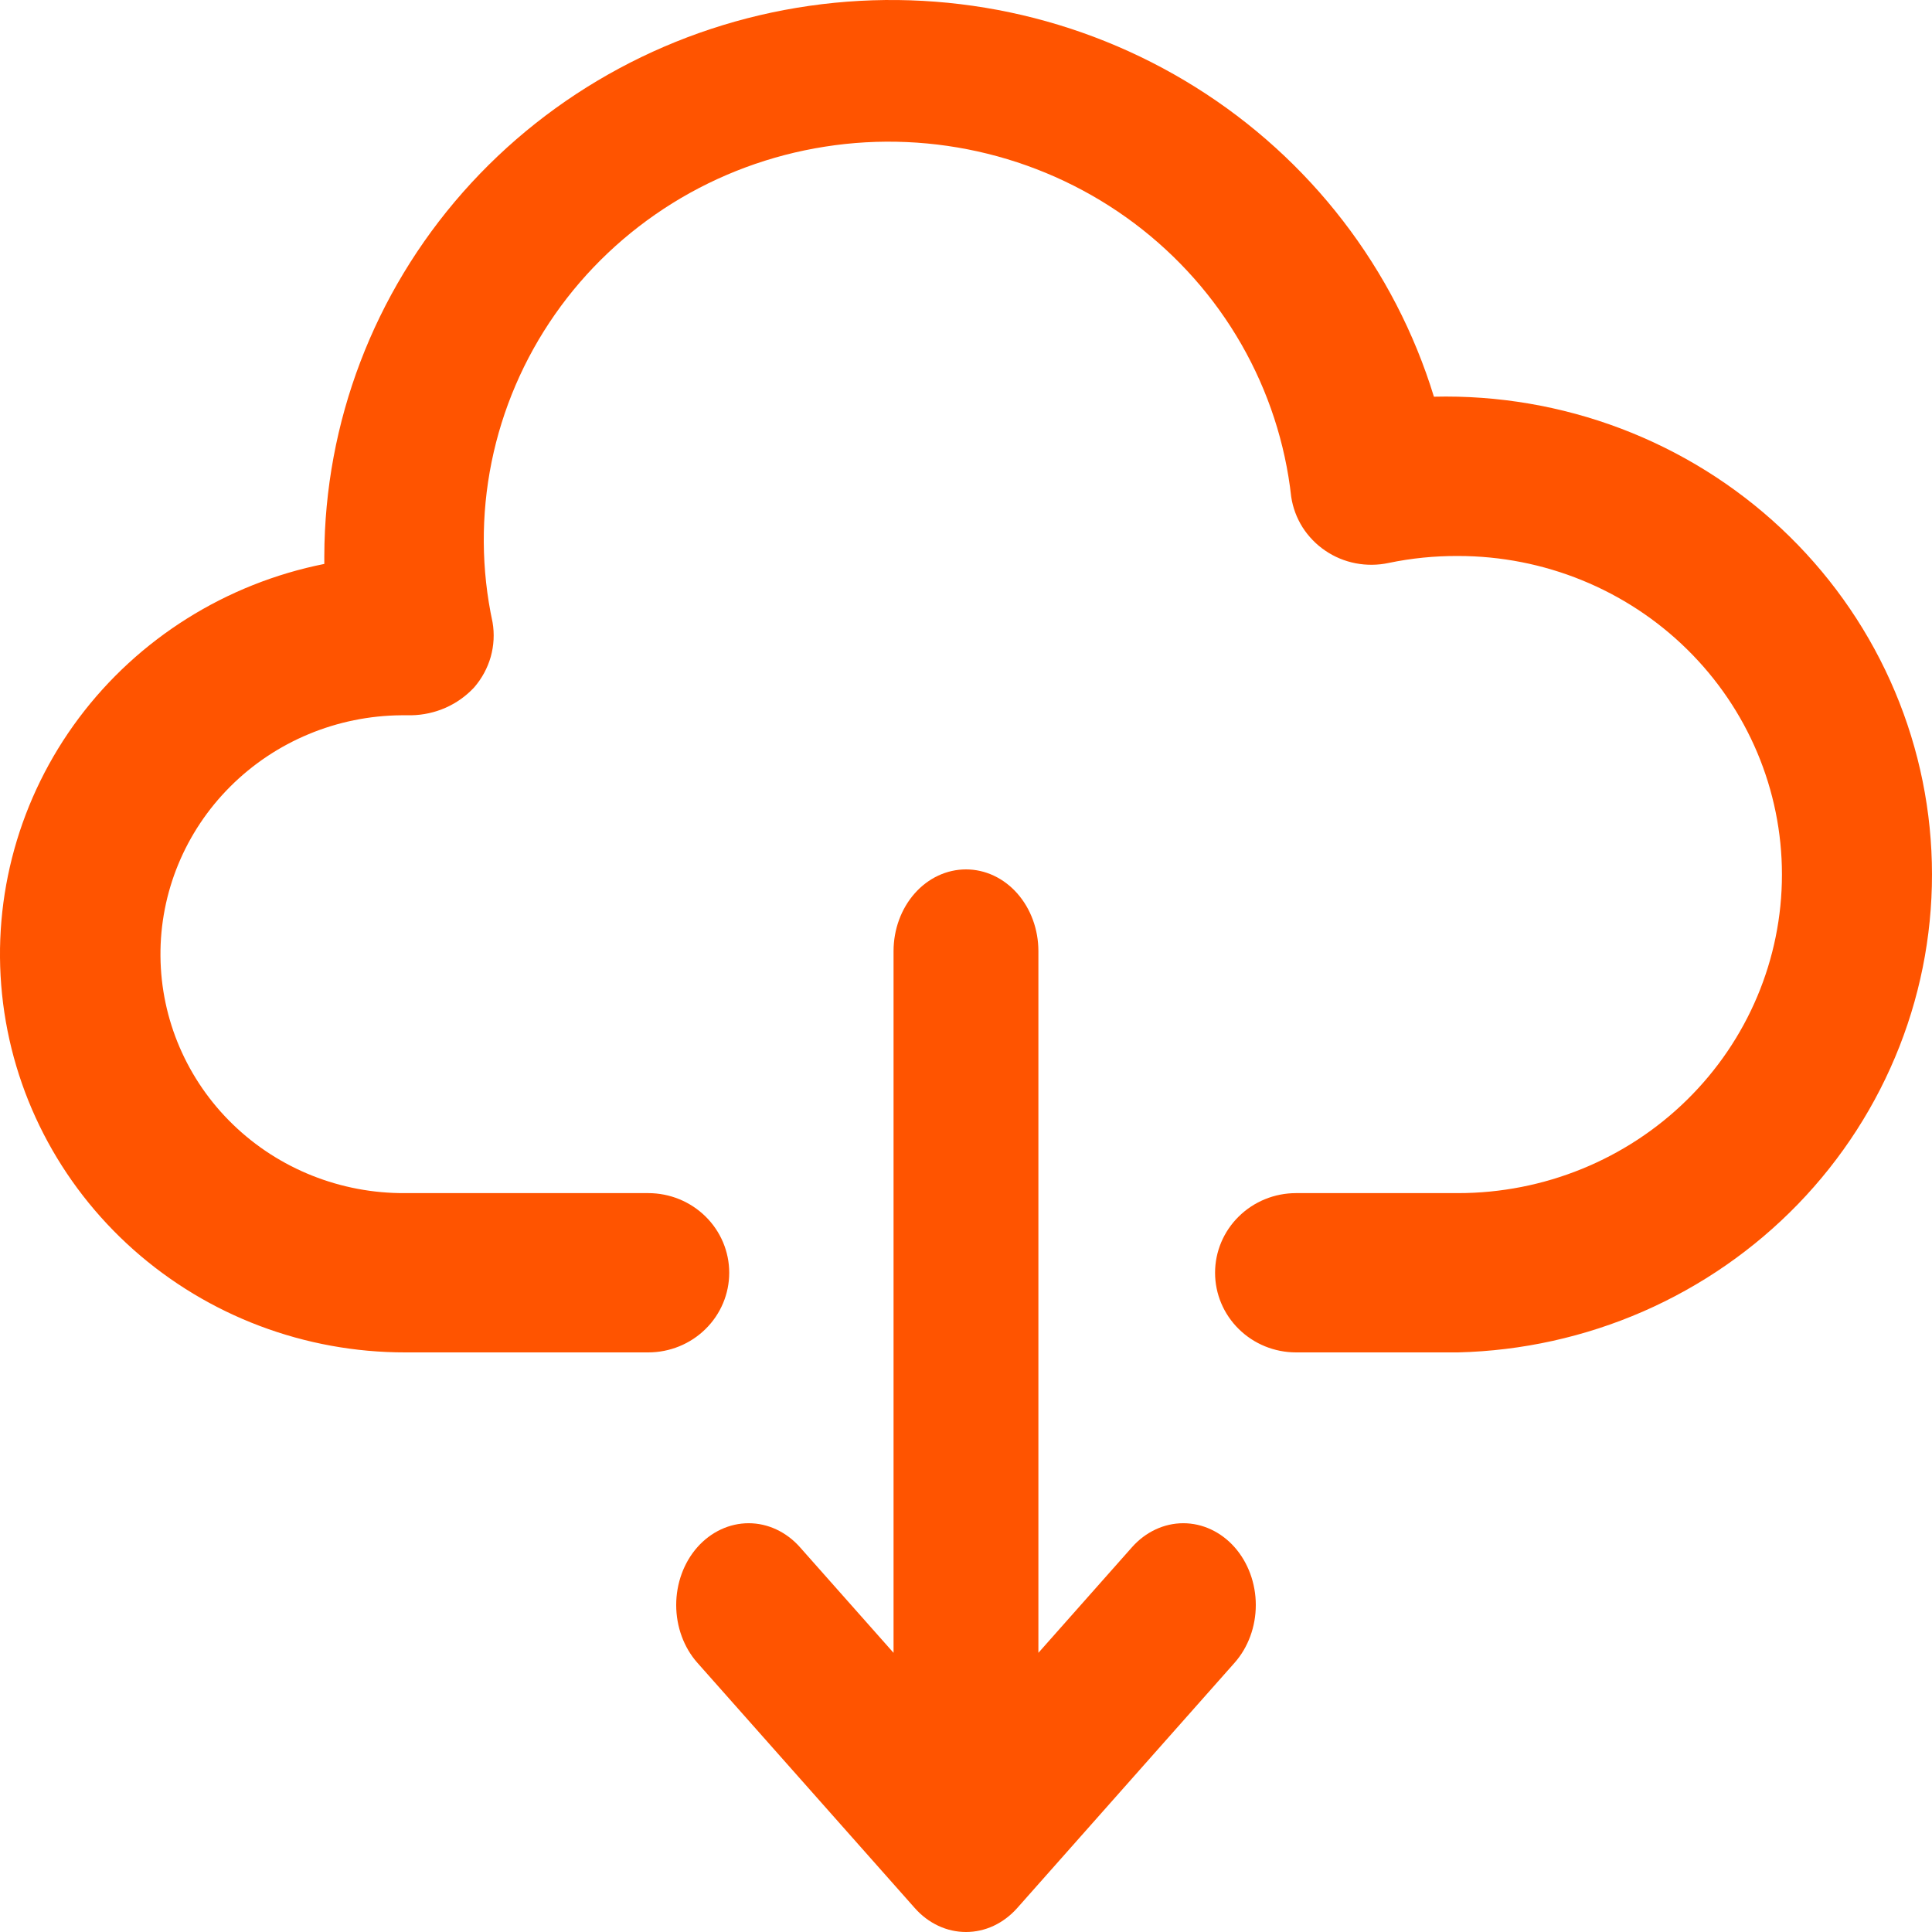
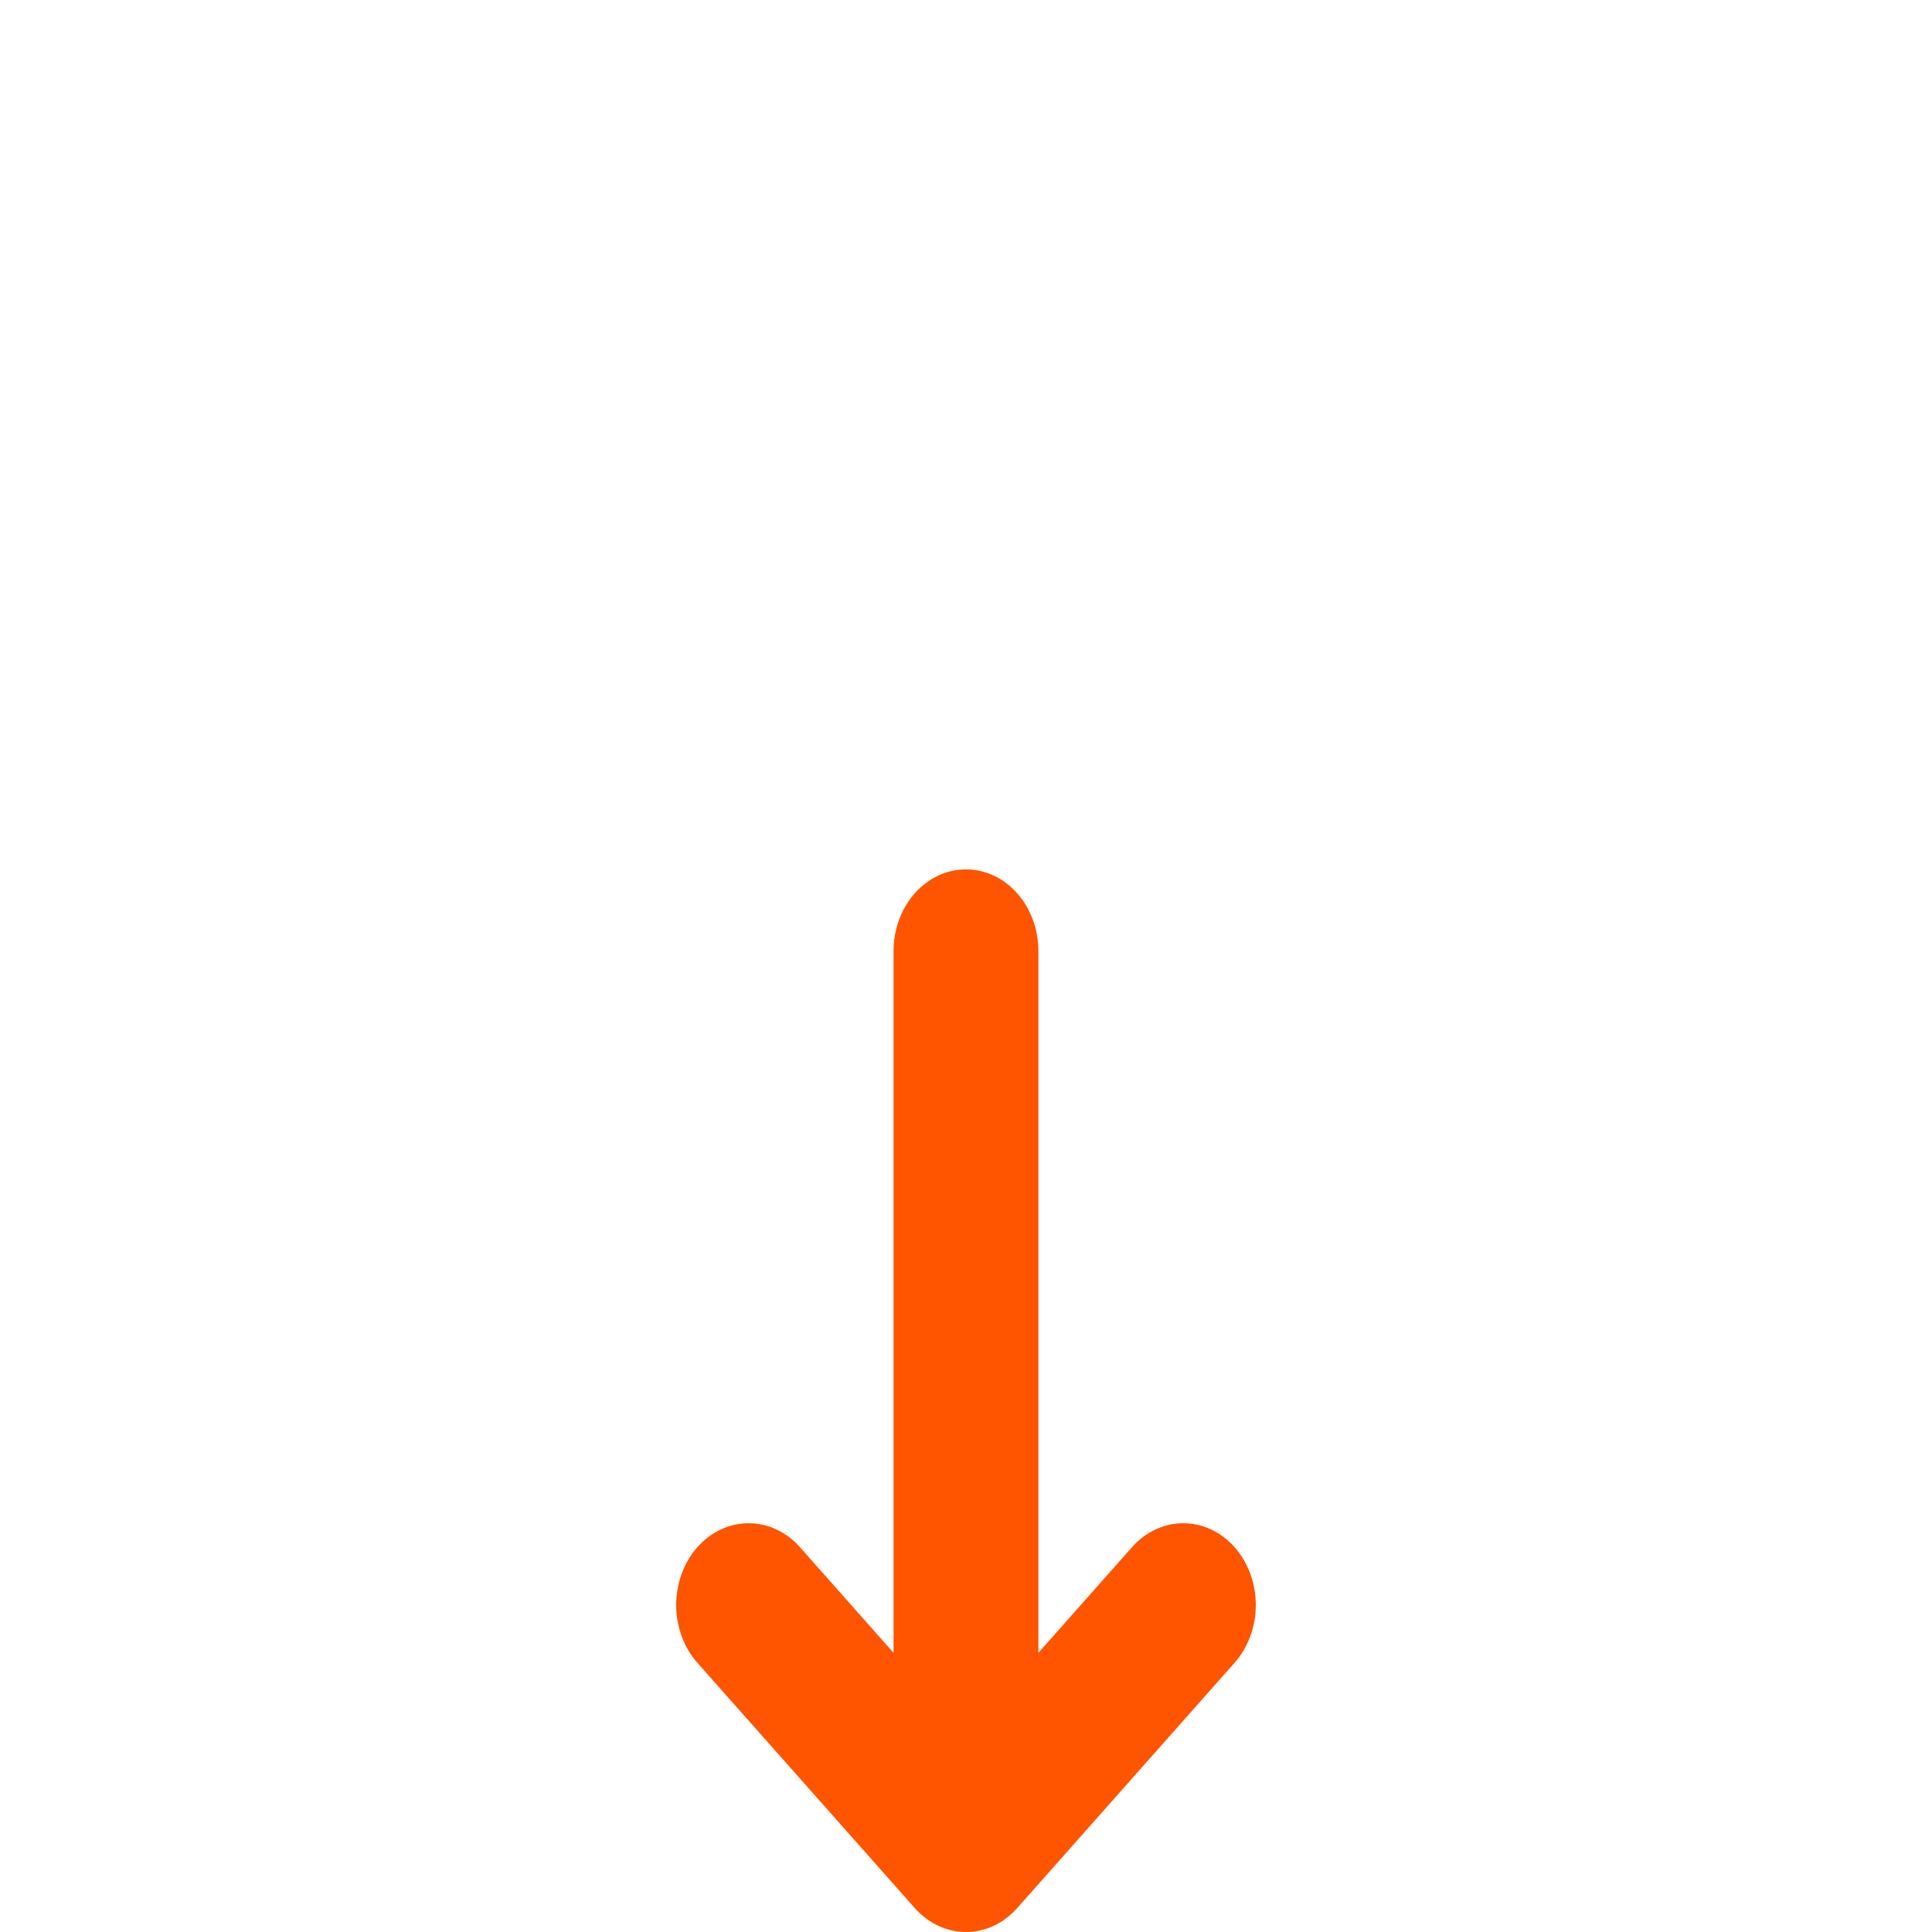
<svg xmlns="http://www.w3.org/2000/svg" id="svg6" version="1.1" fill="none" viewBox="0 0 36 36" height="36" width="36">
  <defs id="defs10" />
-   <path style="fill:#ff5400;fill-opacity:1" id="path2" fill="#616161" d="M26.719 7.392C25.989 5.007 24.412 2.96 22.276 1.624C20.139 0.287 17.586 -0.251 15.08 0.109C12.575 0.469 10.284 1.702 8.625 3.583C6.966 5.465 6.05 7.87 6.043 10.36V10.508C4.21 10.874 2.58 11.898 1.47 13.379C0.361 14.861 -0.15 16.695 0.038 18.526C0.226 20.357 1.099 22.053 2.488 23.287C3.876 24.52 5.681 25.202 7.552 25.2H12.079C12.479 25.2 12.863 25.044 13.146 24.765C13.429 24.487 13.588 24.11 13.588 23.716C13.588 23.322 13.429 22.945 13.146 22.667C12.863 22.388 12.479 22.232 12.079 22.232H7.552C6.352 22.241 5.196 21.781 4.341 20.953C3.485 20.125 2.999 18.996 2.99 17.815C2.98 16.634 3.448 15.498 4.29 14.657C5.132 13.815 6.28 13.337 7.481 13.328H7.665C7.886 13.324 8.103 13.276 8.305 13.187C8.506 13.098 8.686 12.969 8.835 12.809C8.979 12.643 9.084 12.449 9.144 12.24C9.203 12.03 9.215 11.81 9.178 11.595C8.966 10.611 8.96 9.596 9.16 8.609C9.36 7.623 9.762 6.687 10.341 5.858C10.92 5.029 11.665 4.325 12.529 3.787C13.393 3.25 14.36 2.891 15.37 2.733C16.379 2.574 17.411 2.619 18.403 2.865C19.395 3.111 20.325 3.552 21.138 4.162C21.951 4.773 22.629 5.539 23.131 6.415C23.633 7.291 23.949 8.258 24.06 9.258C24.09 9.459 24.162 9.652 24.271 9.825C24.381 9.997 24.525 10.146 24.695 10.261C24.865 10.377 25.058 10.457 25.261 10.496C25.463 10.535 25.672 10.533 25.874 10.49C26.3 10.401 26.733 10.358 27.168 10.36C28.769 10.36 30.304 10.985 31.436 12.099C32.568 13.212 33.204 14.722 33.204 16.296C33.204 17.87 32.568 19.38 31.436 20.493C30.304 21.607 28.769 22.232 27.168 22.232H24.15C23.75 22.232 23.366 22.388 23.083 22.667C22.8 22.945 22.641 23.322 22.641 23.716C22.641 24.11 22.8 24.487 23.083 24.765C23.366 25.044 23.75 25.2 24.15 25.2H27.168C28.357 25.171 29.529 24.912 30.616 24.438C31.703 23.963 32.684 23.283 33.504 22.436C34.324 21.589 34.966 20.591 35.394 19.499C35.822 18.408 36.027 17.244 35.997 16.075C35.968 14.906 35.704 13.754 35.222 12.685C34.74 11.615 34.048 10.65 33.187 9.844C32.325 9.037 31.311 8.406 30.201 7.985C29.091 7.565 27.908 7.363 26.719 7.392Z" />
  <path style="fill:#ff5400;fill-opacity:1" id="path4" fill="#616161" d="M18 16.2C17.642 16.2 17.298 16.36 17.045 16.646C16.792 16.932 16.65 17.319 16.65 17.723V30.798L14.905 28.829C14.652 28.544 14.308 28.383 13.95 28.383C13.592 28.383 13.248 28.544 12.995 28.829C12.742 29.115 12.6 29.503 12.6 29.907C12.6 30.311 12.742 30.699 12.995 30.984L17.045 35.553C17.17 35.695 17.319 35.807 17.483 35.884C17.647 35.961 17.822 36 18 36C18.177 36 18.353 35.961 18.517 35.884C18.68 35.807 18.829 35.695 18.955 35.553L23.004 30.984C23.257 30.699 23.4 30.311 23.4 29.907C23.4 29.503 23.257 29.115 23.004 28.829C22.751 28.544 22.407 28.383 22.049 28.383C21.691 28.383 21.347 28.544 21.094 28.829L19.349 30.798V17.723C19.349 17.319 19.207 16.932 18.954 16.646C18.701 16.36 18.358 16.2 18 16.2Z" />
</svg>